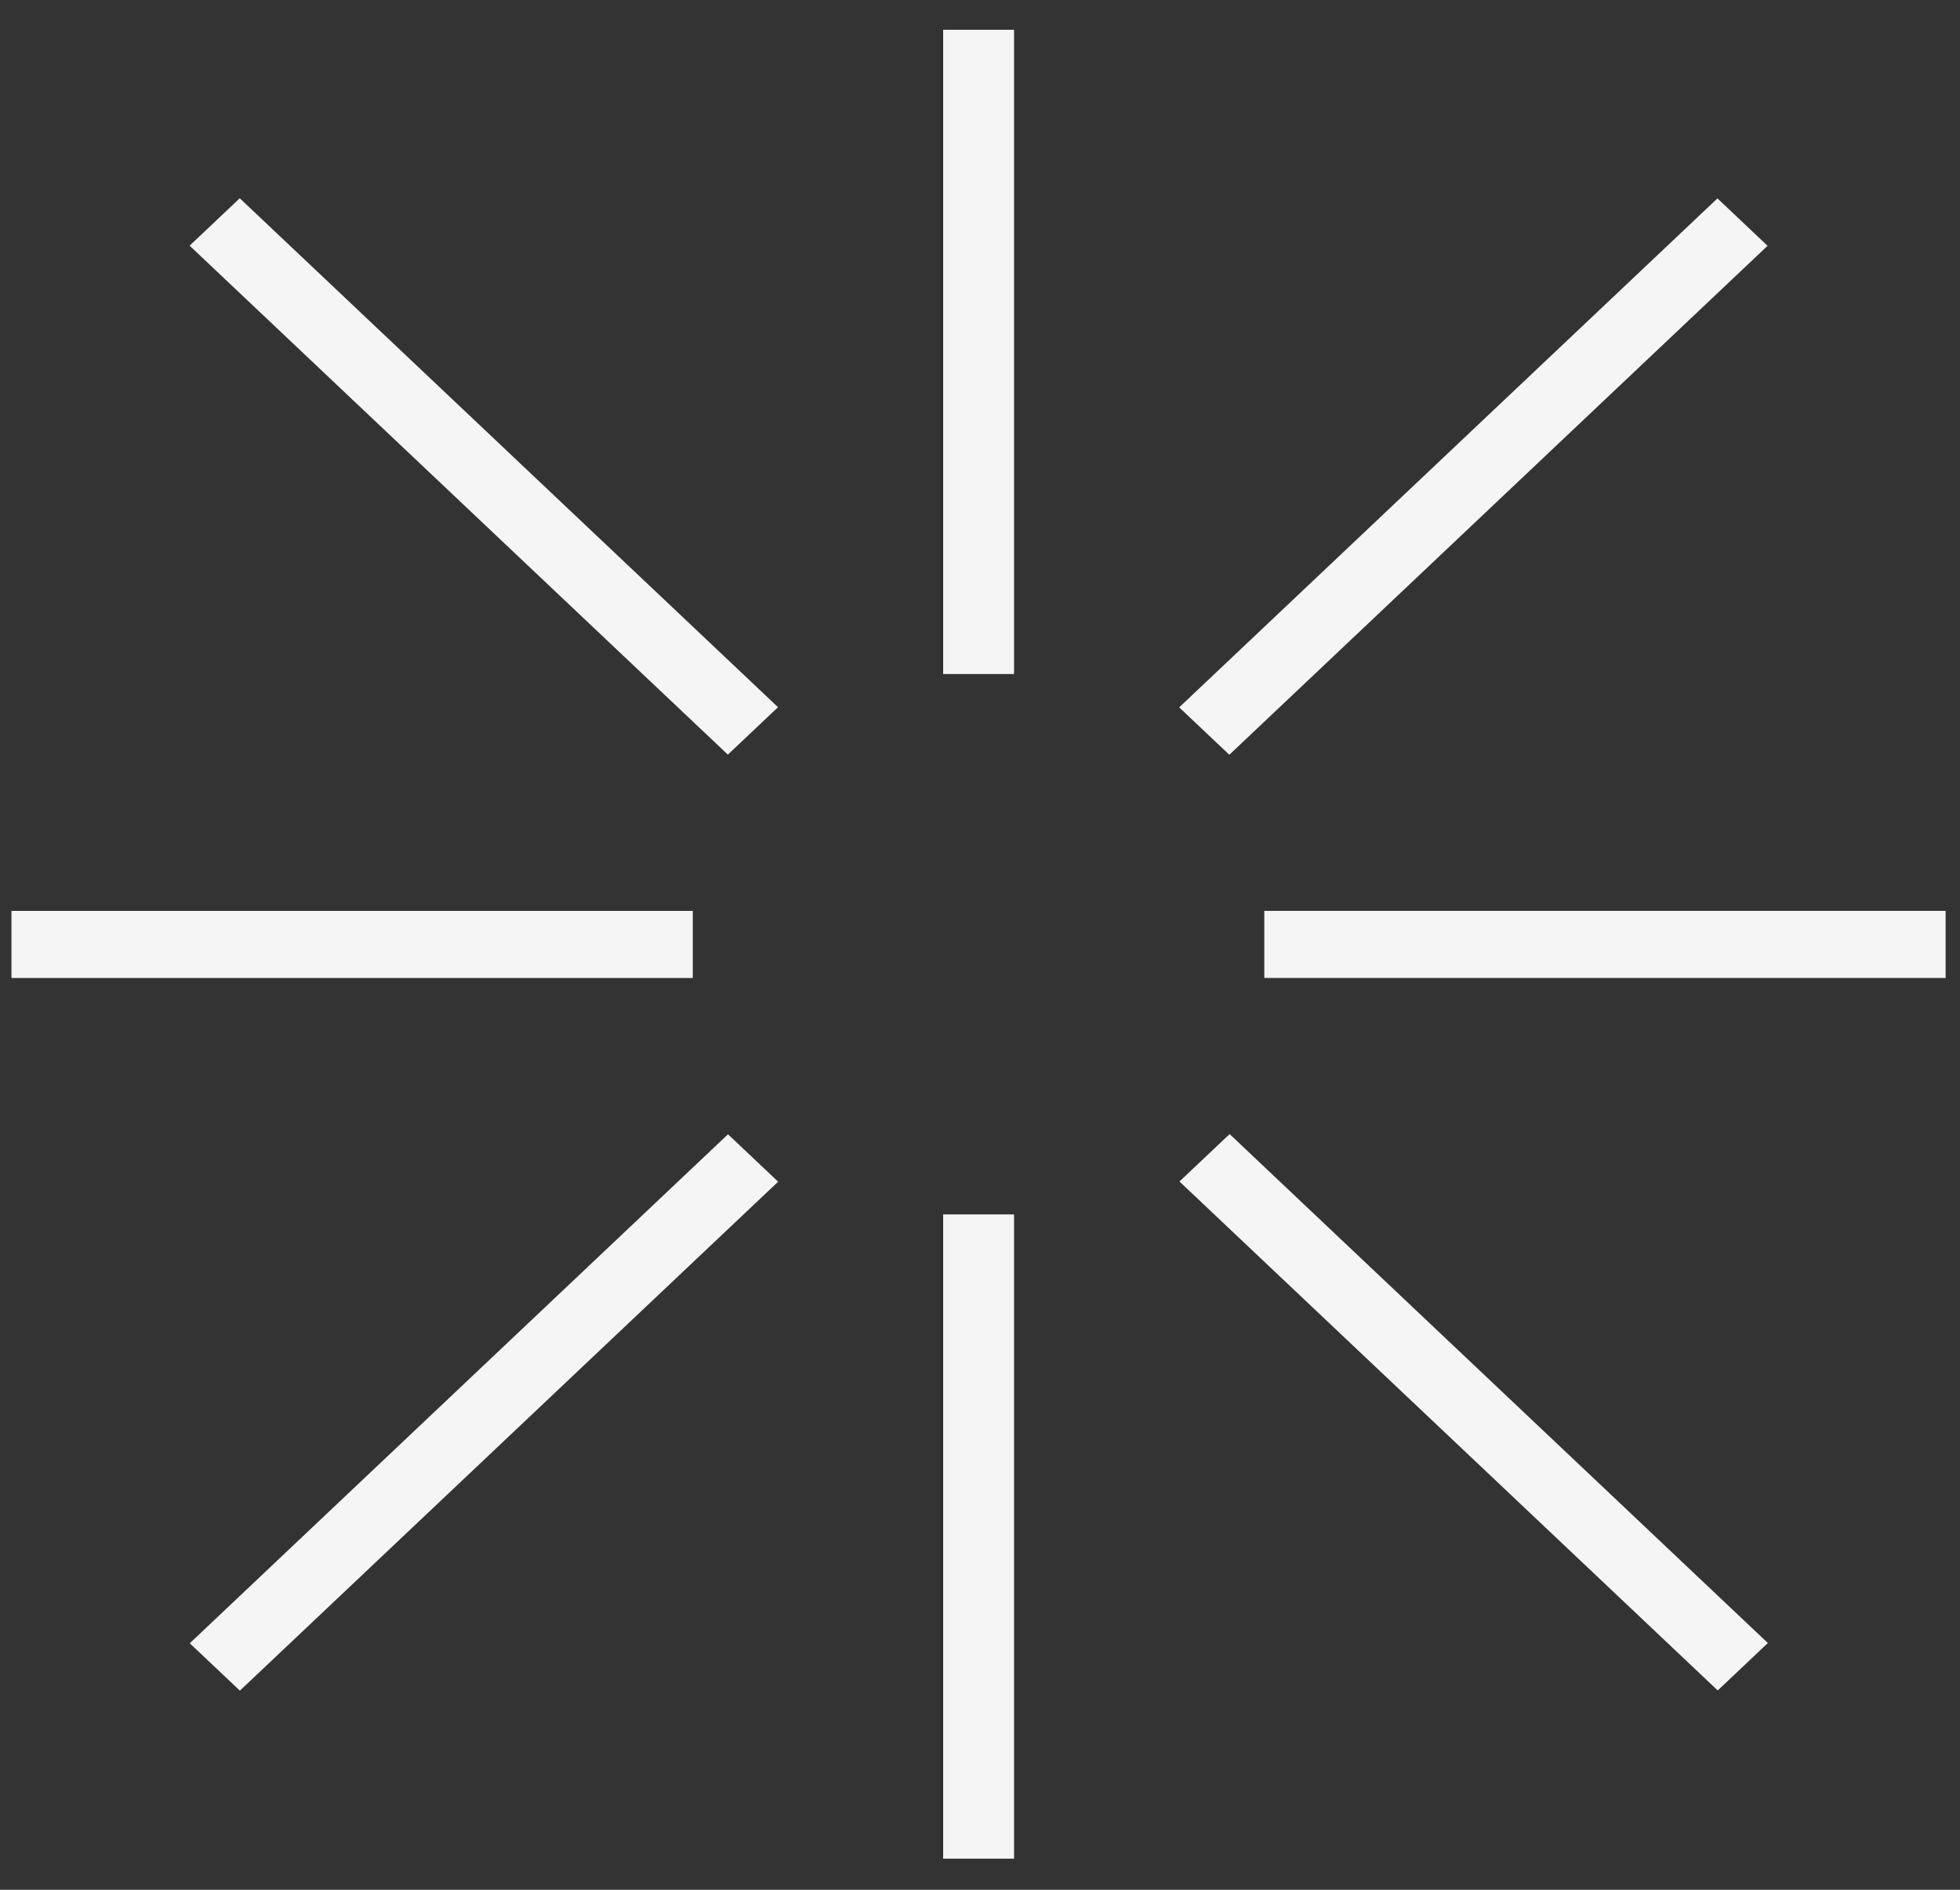
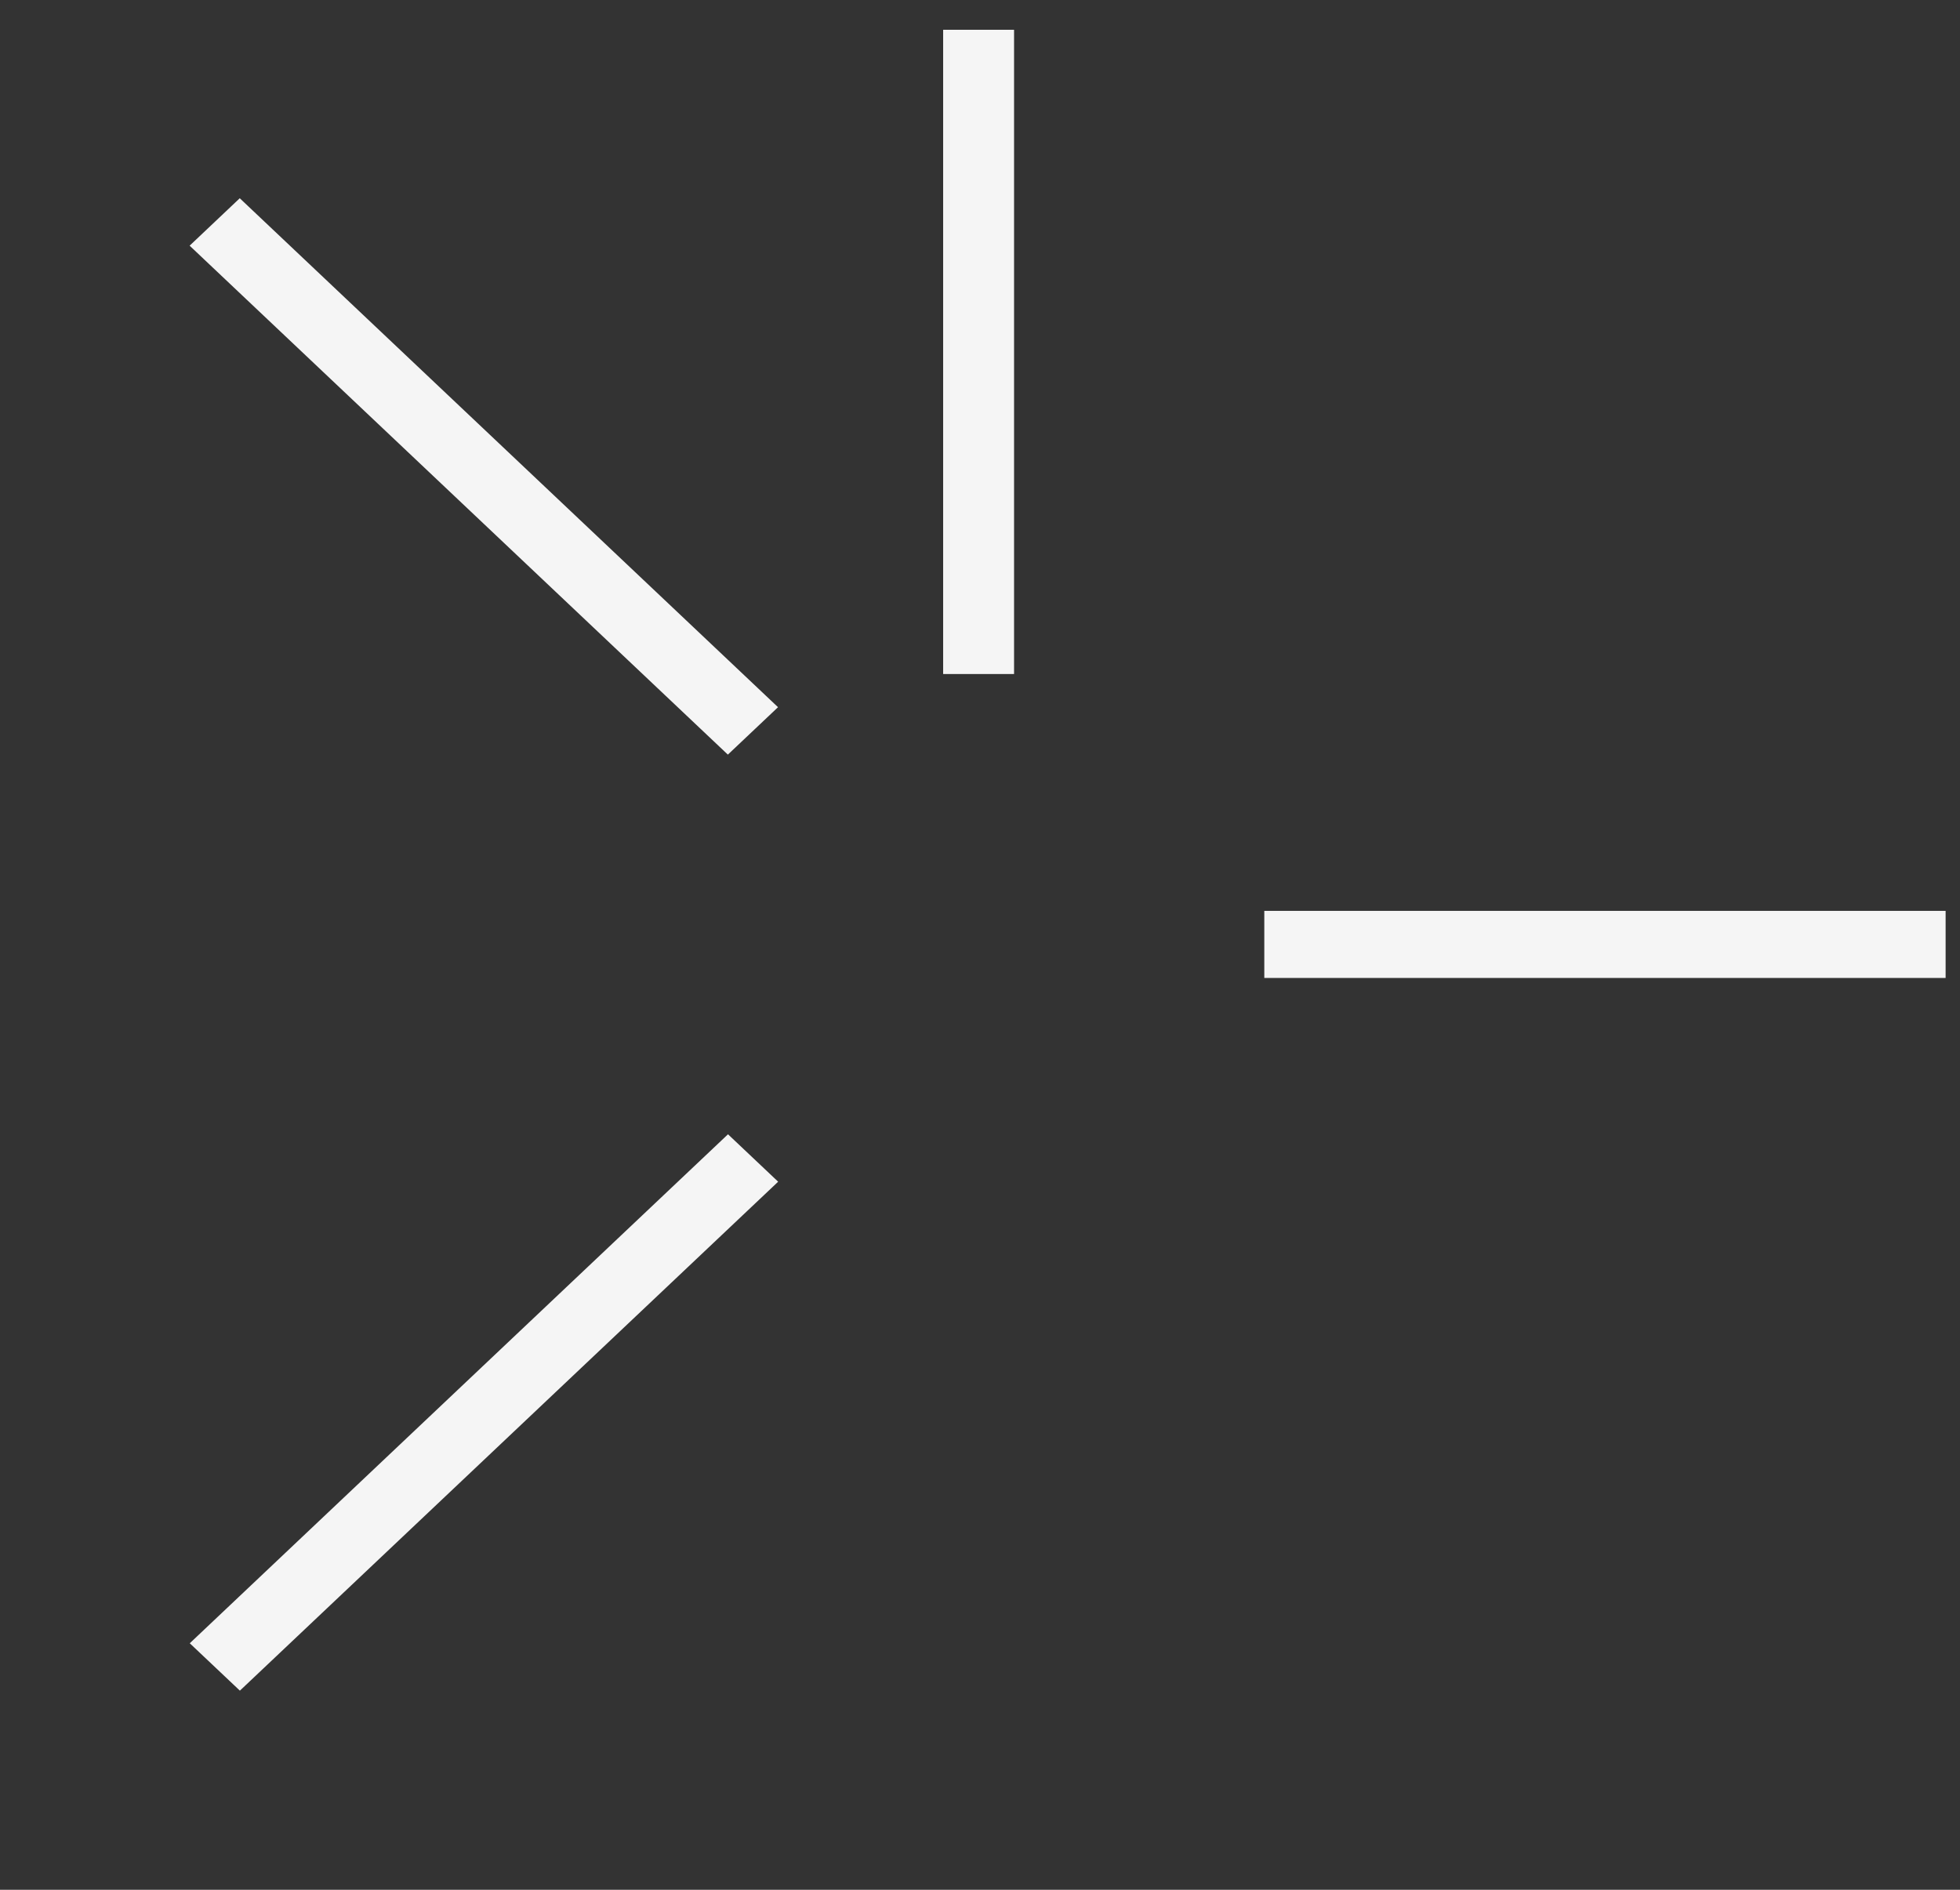
<svg xmlns="http://www.w3.org/2000/svg" width="56" height="54" viewBox="0 0 56 54" fill="none">
  <rect x="0" y="0" width="56" height="54" fill="#333333" stroke="none" />
-   <path d="M35.132 32.406L33.699 33.761L49.078 48.304L50.51 46.949L35.132 32.406Z" fill="white" fill-opacity="0.95" />
  <path d="M6.85 5.665L5.418 7.02L20.796 21.563L22.229 20.208L6.85 5.665Z" fill="white" fill-opacity="0.95" />
-   <path d="M49.07 5.669L33.691 20.213L35.124 21.567L50.502 7.024L49.07 5.669Z" fill="white" fill-opacity="0.95" />
  <path d="M20.8 32.412L5.422 46.956L6.854 48.31L22.233 33.767L20.8 32.412Z" fill="white" fill-opacity="0.95" />
  <path d="M55.589 26.028H36.123V27.945H55.589V26.028Z" fill="white" fill-opacity="0.95" />
-   <path d="M19.794 26.029H0.328V27.946H19.794V26.029Z" fill="white" fill-opacity="0.95" />
  <path d="M28.973 0.851H26.947V19.26H28.973V0.851Z" fill="white" fill-opacity="0.95" />
-   <path d="M28.973 34.702H26.947V53.111H28.973V34.702Z" fill="white" fill-opacity="0.95" />
</svg>